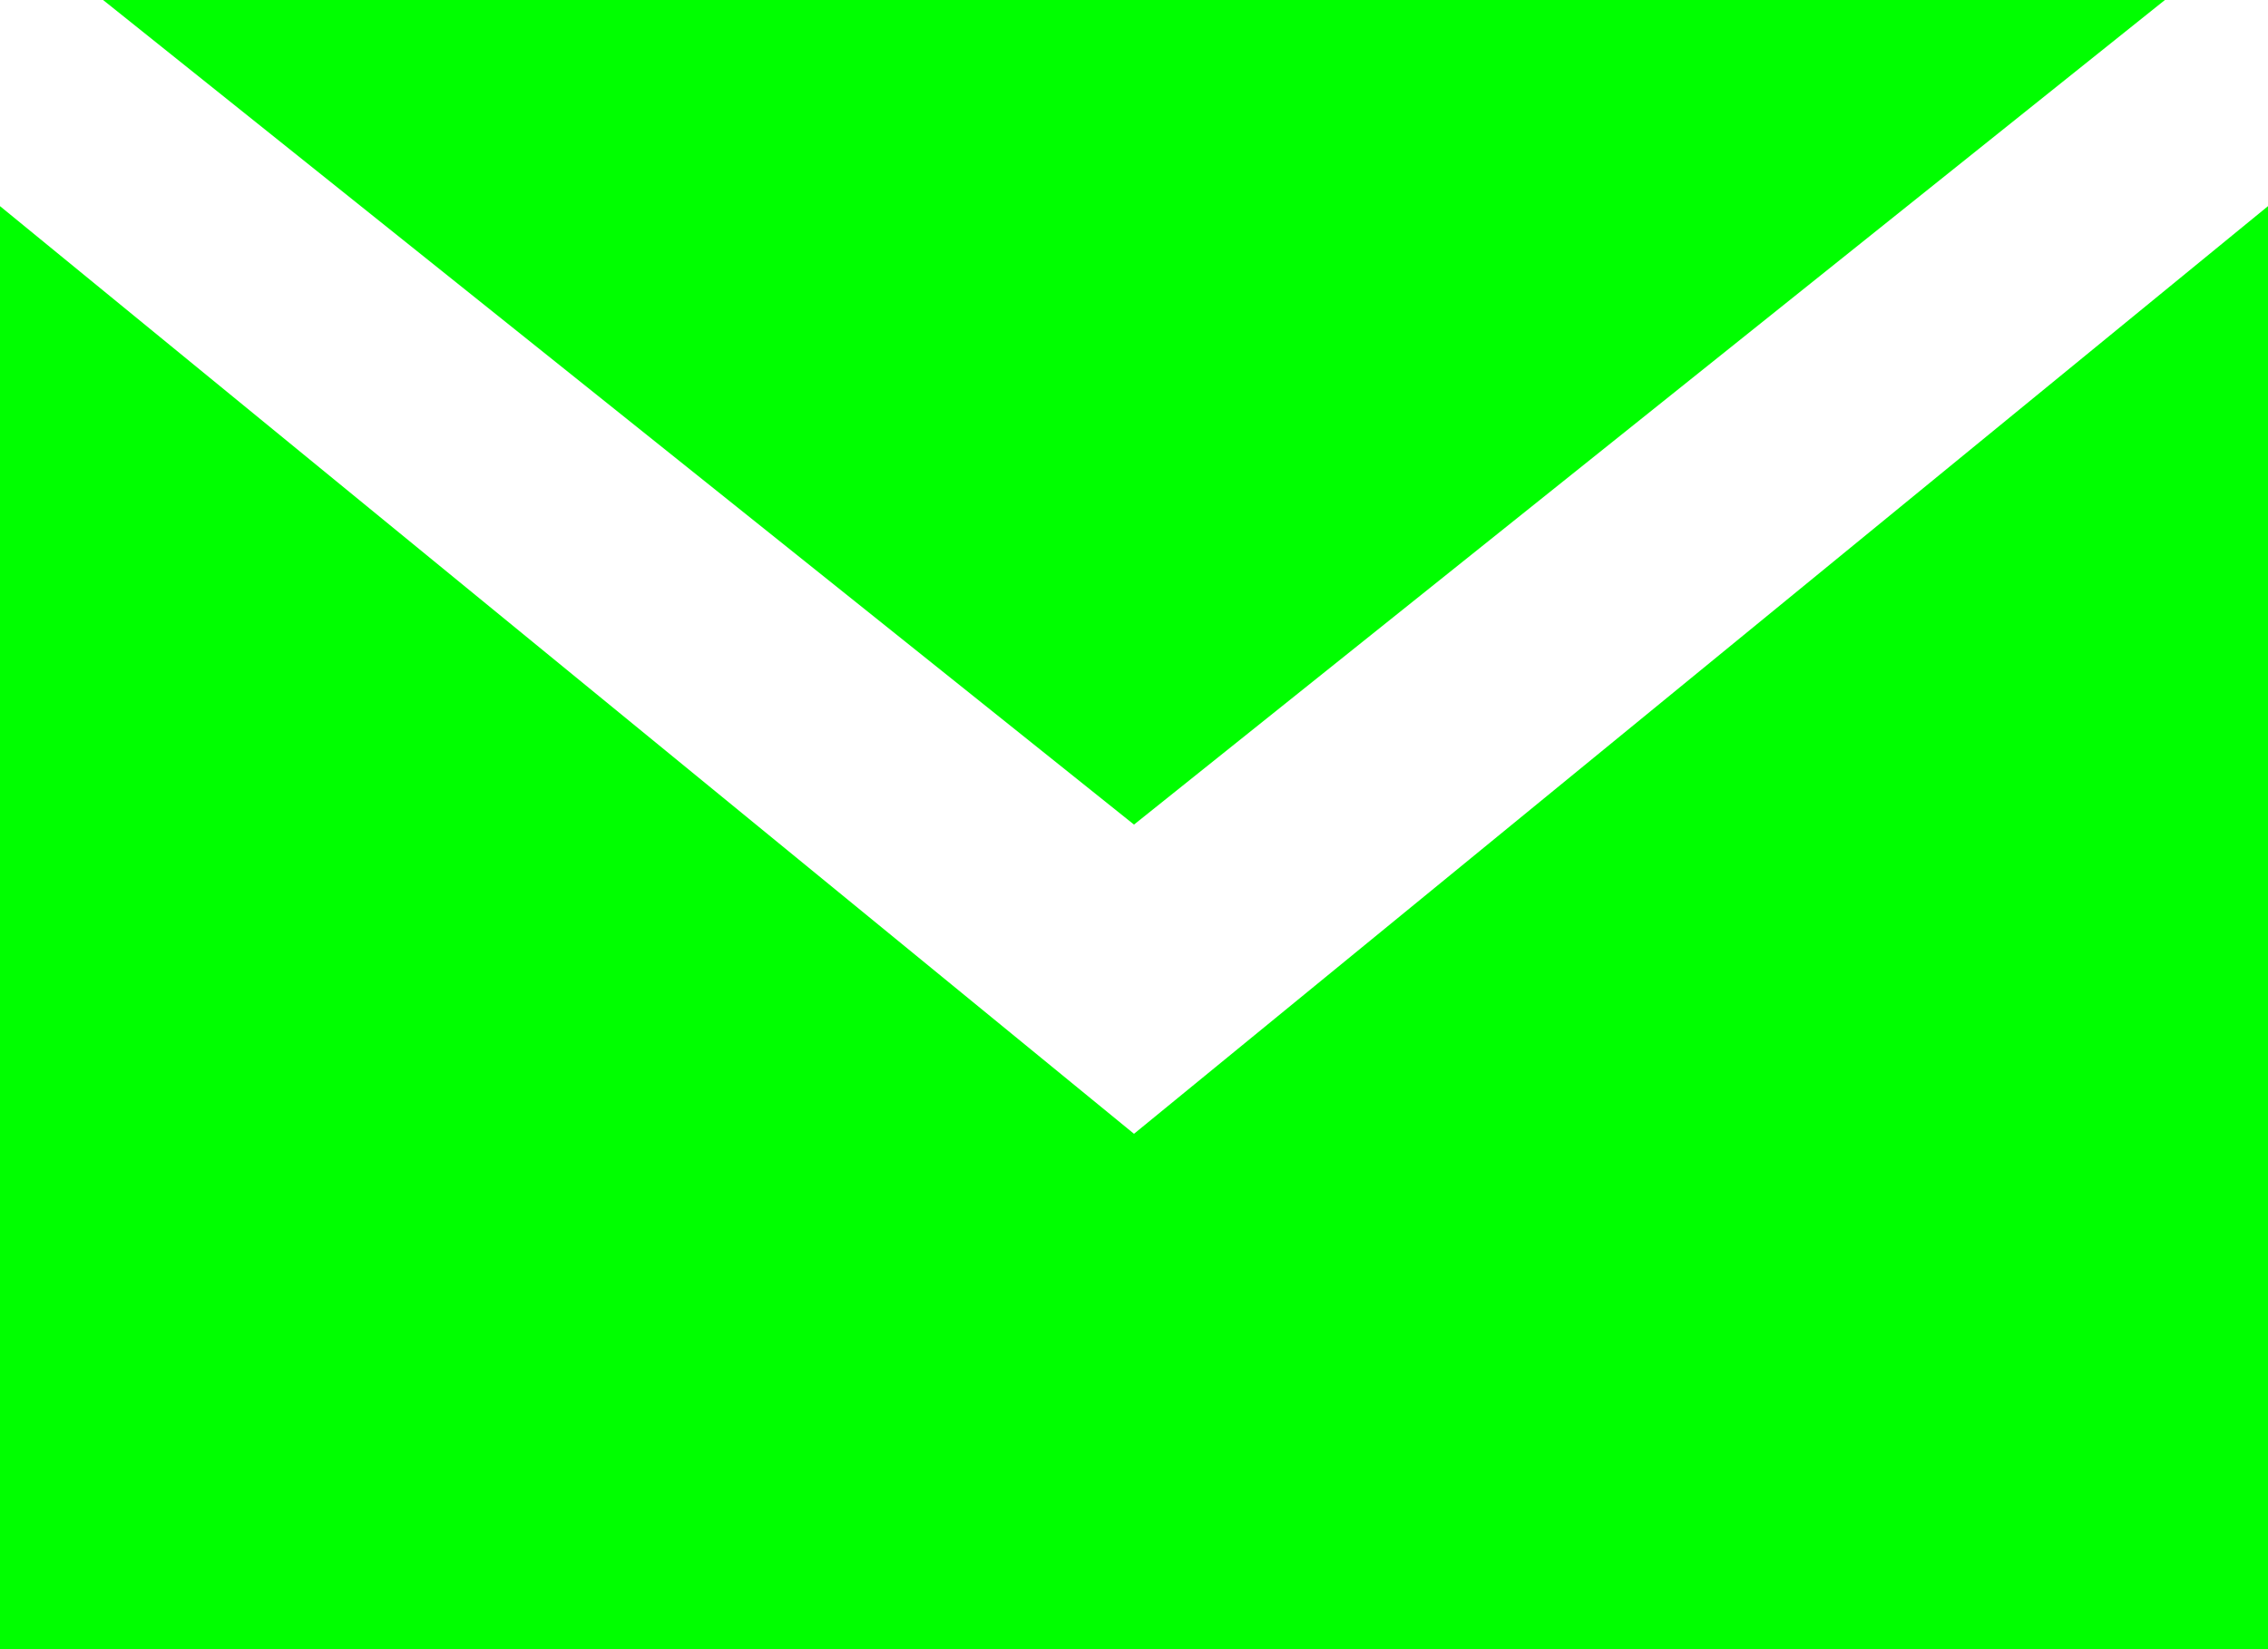
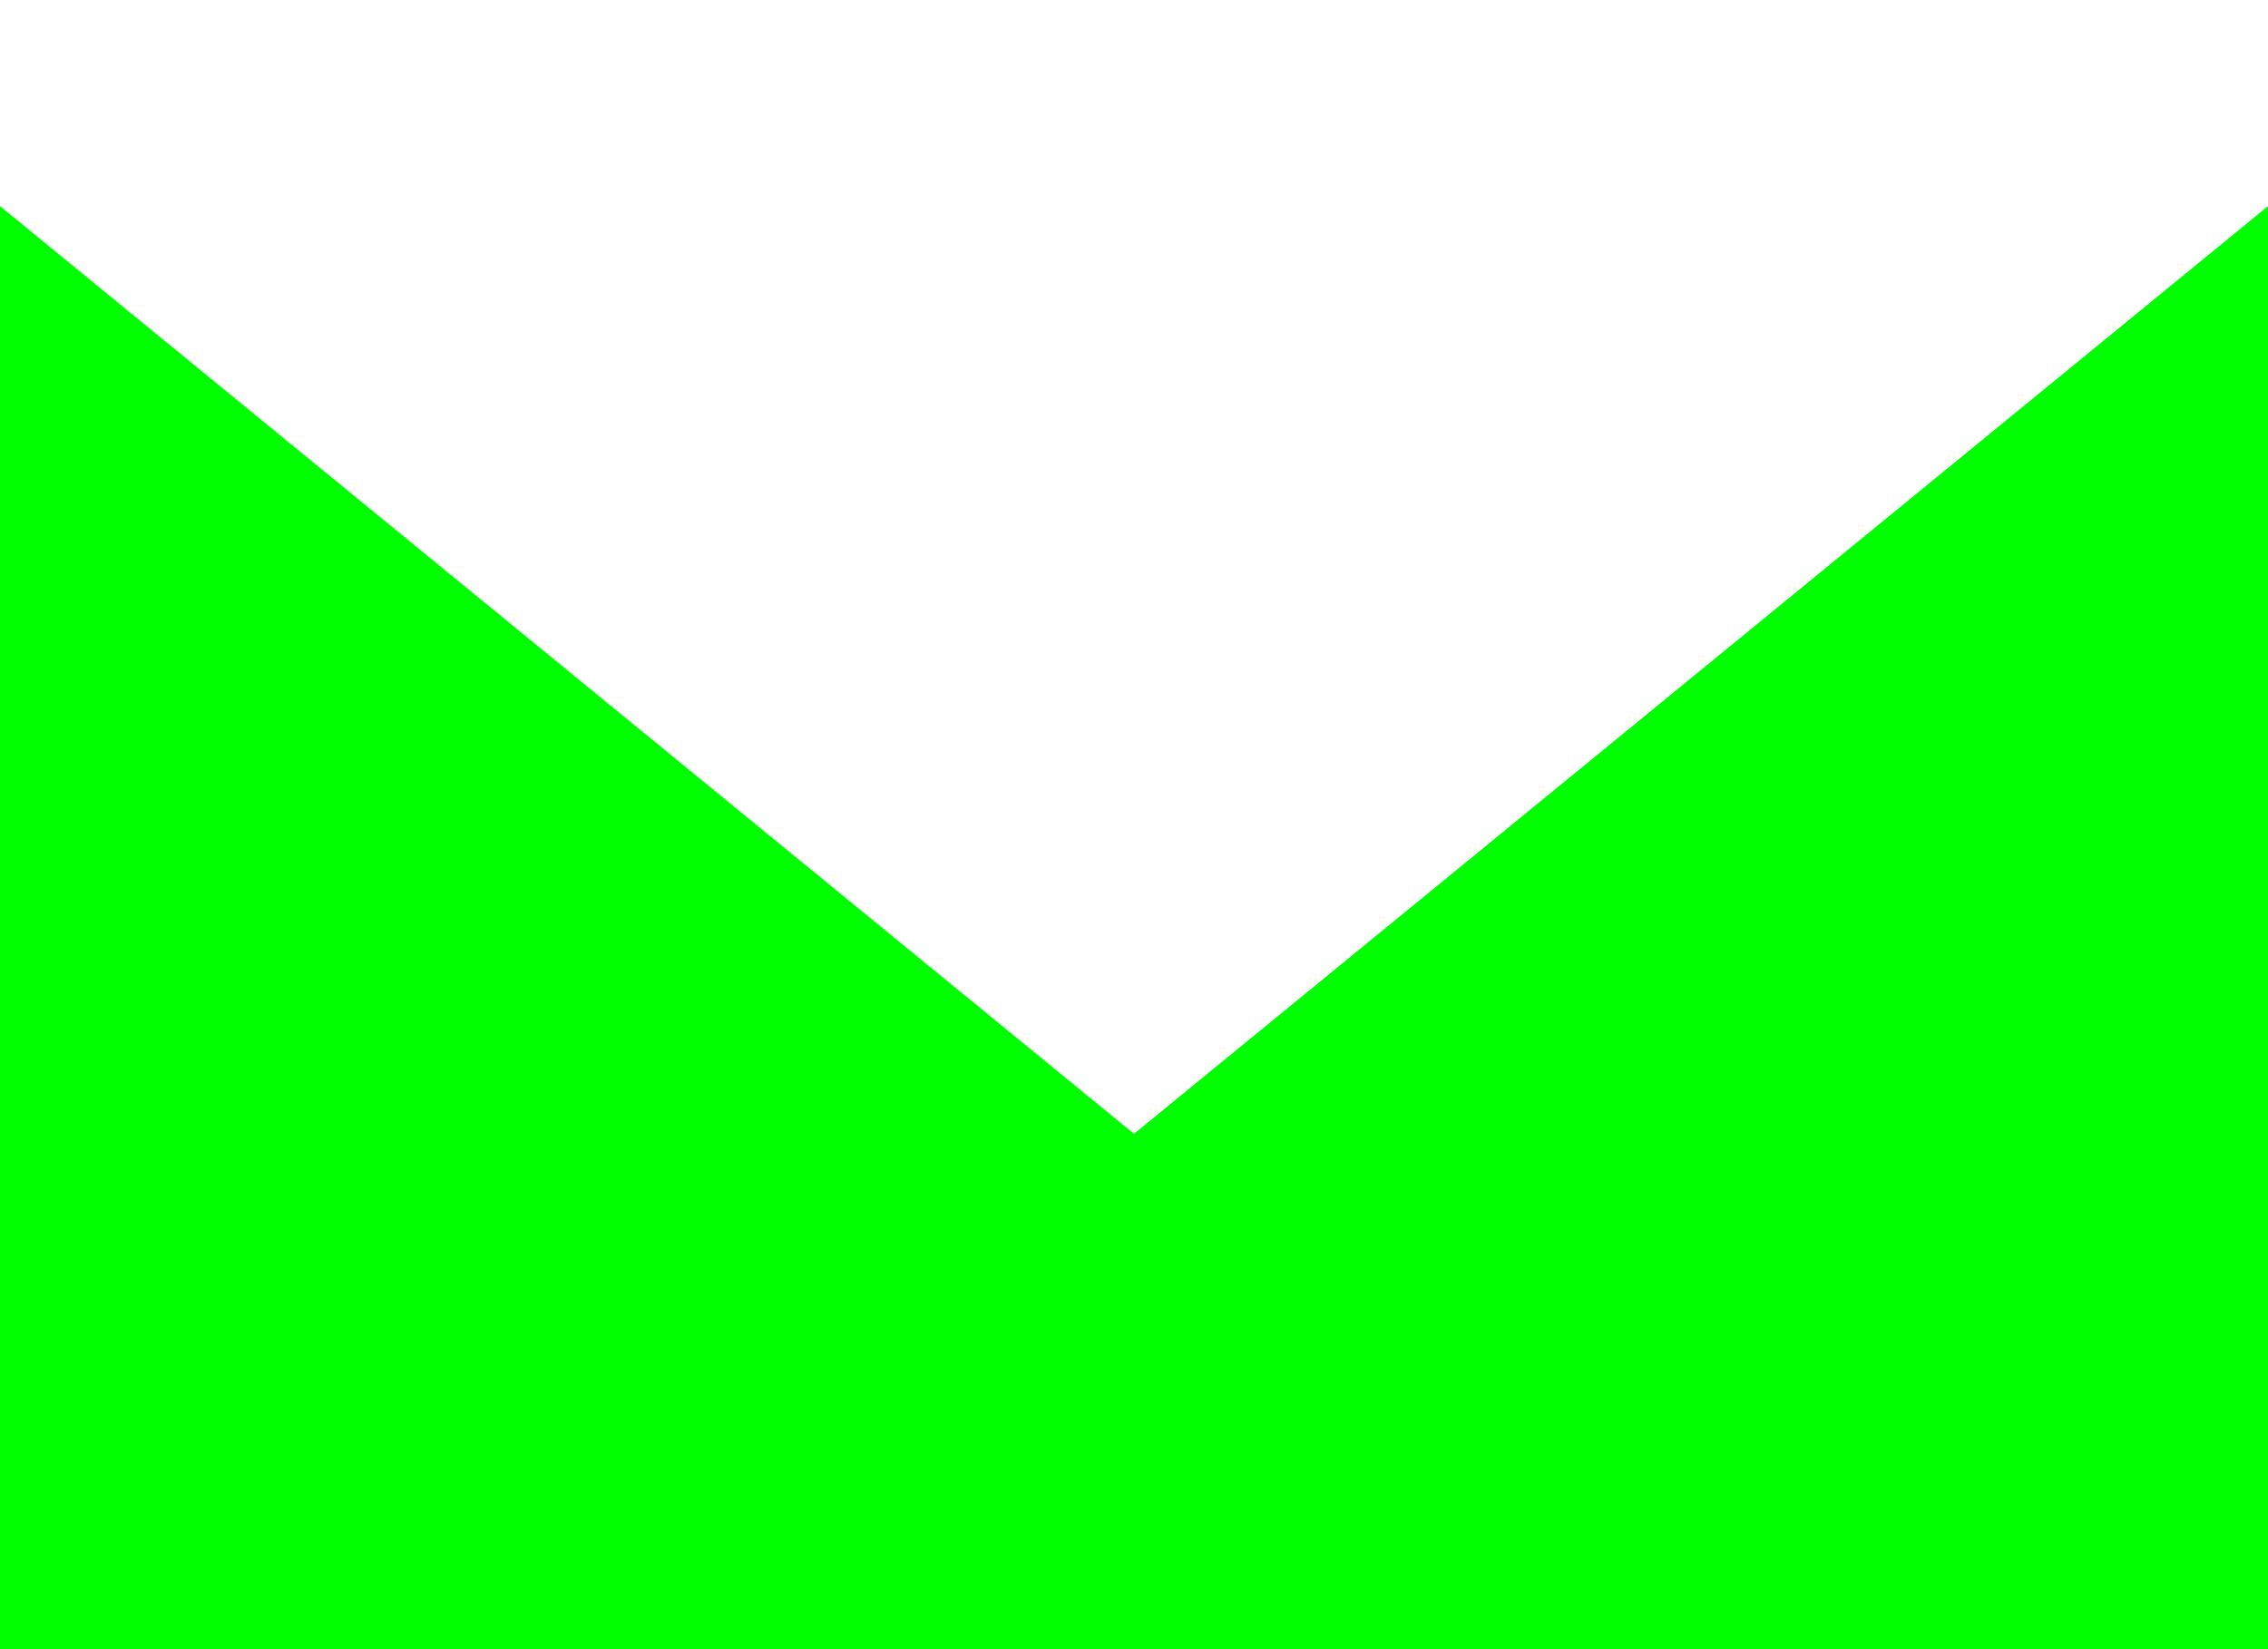
<svg xmlns="http://www.w3.org/2000/svg" width="22" height="16" viewBox="0 0 22 16" fill="none">
-   <path fill-rule="evenodd" clip-rule="evenodd" d="M22 16V2L11 11L0 2V16H22ZM11 8L21 0H1L11 8Z" fill="#00FF00" />
+   <path fill-rule="evenodd" clip-rule="evenodd" d="M22 16V2L11 11L0 2V16H22ZM11 8L21 0L11 8Z" fill="#00FF00" />
</svg>